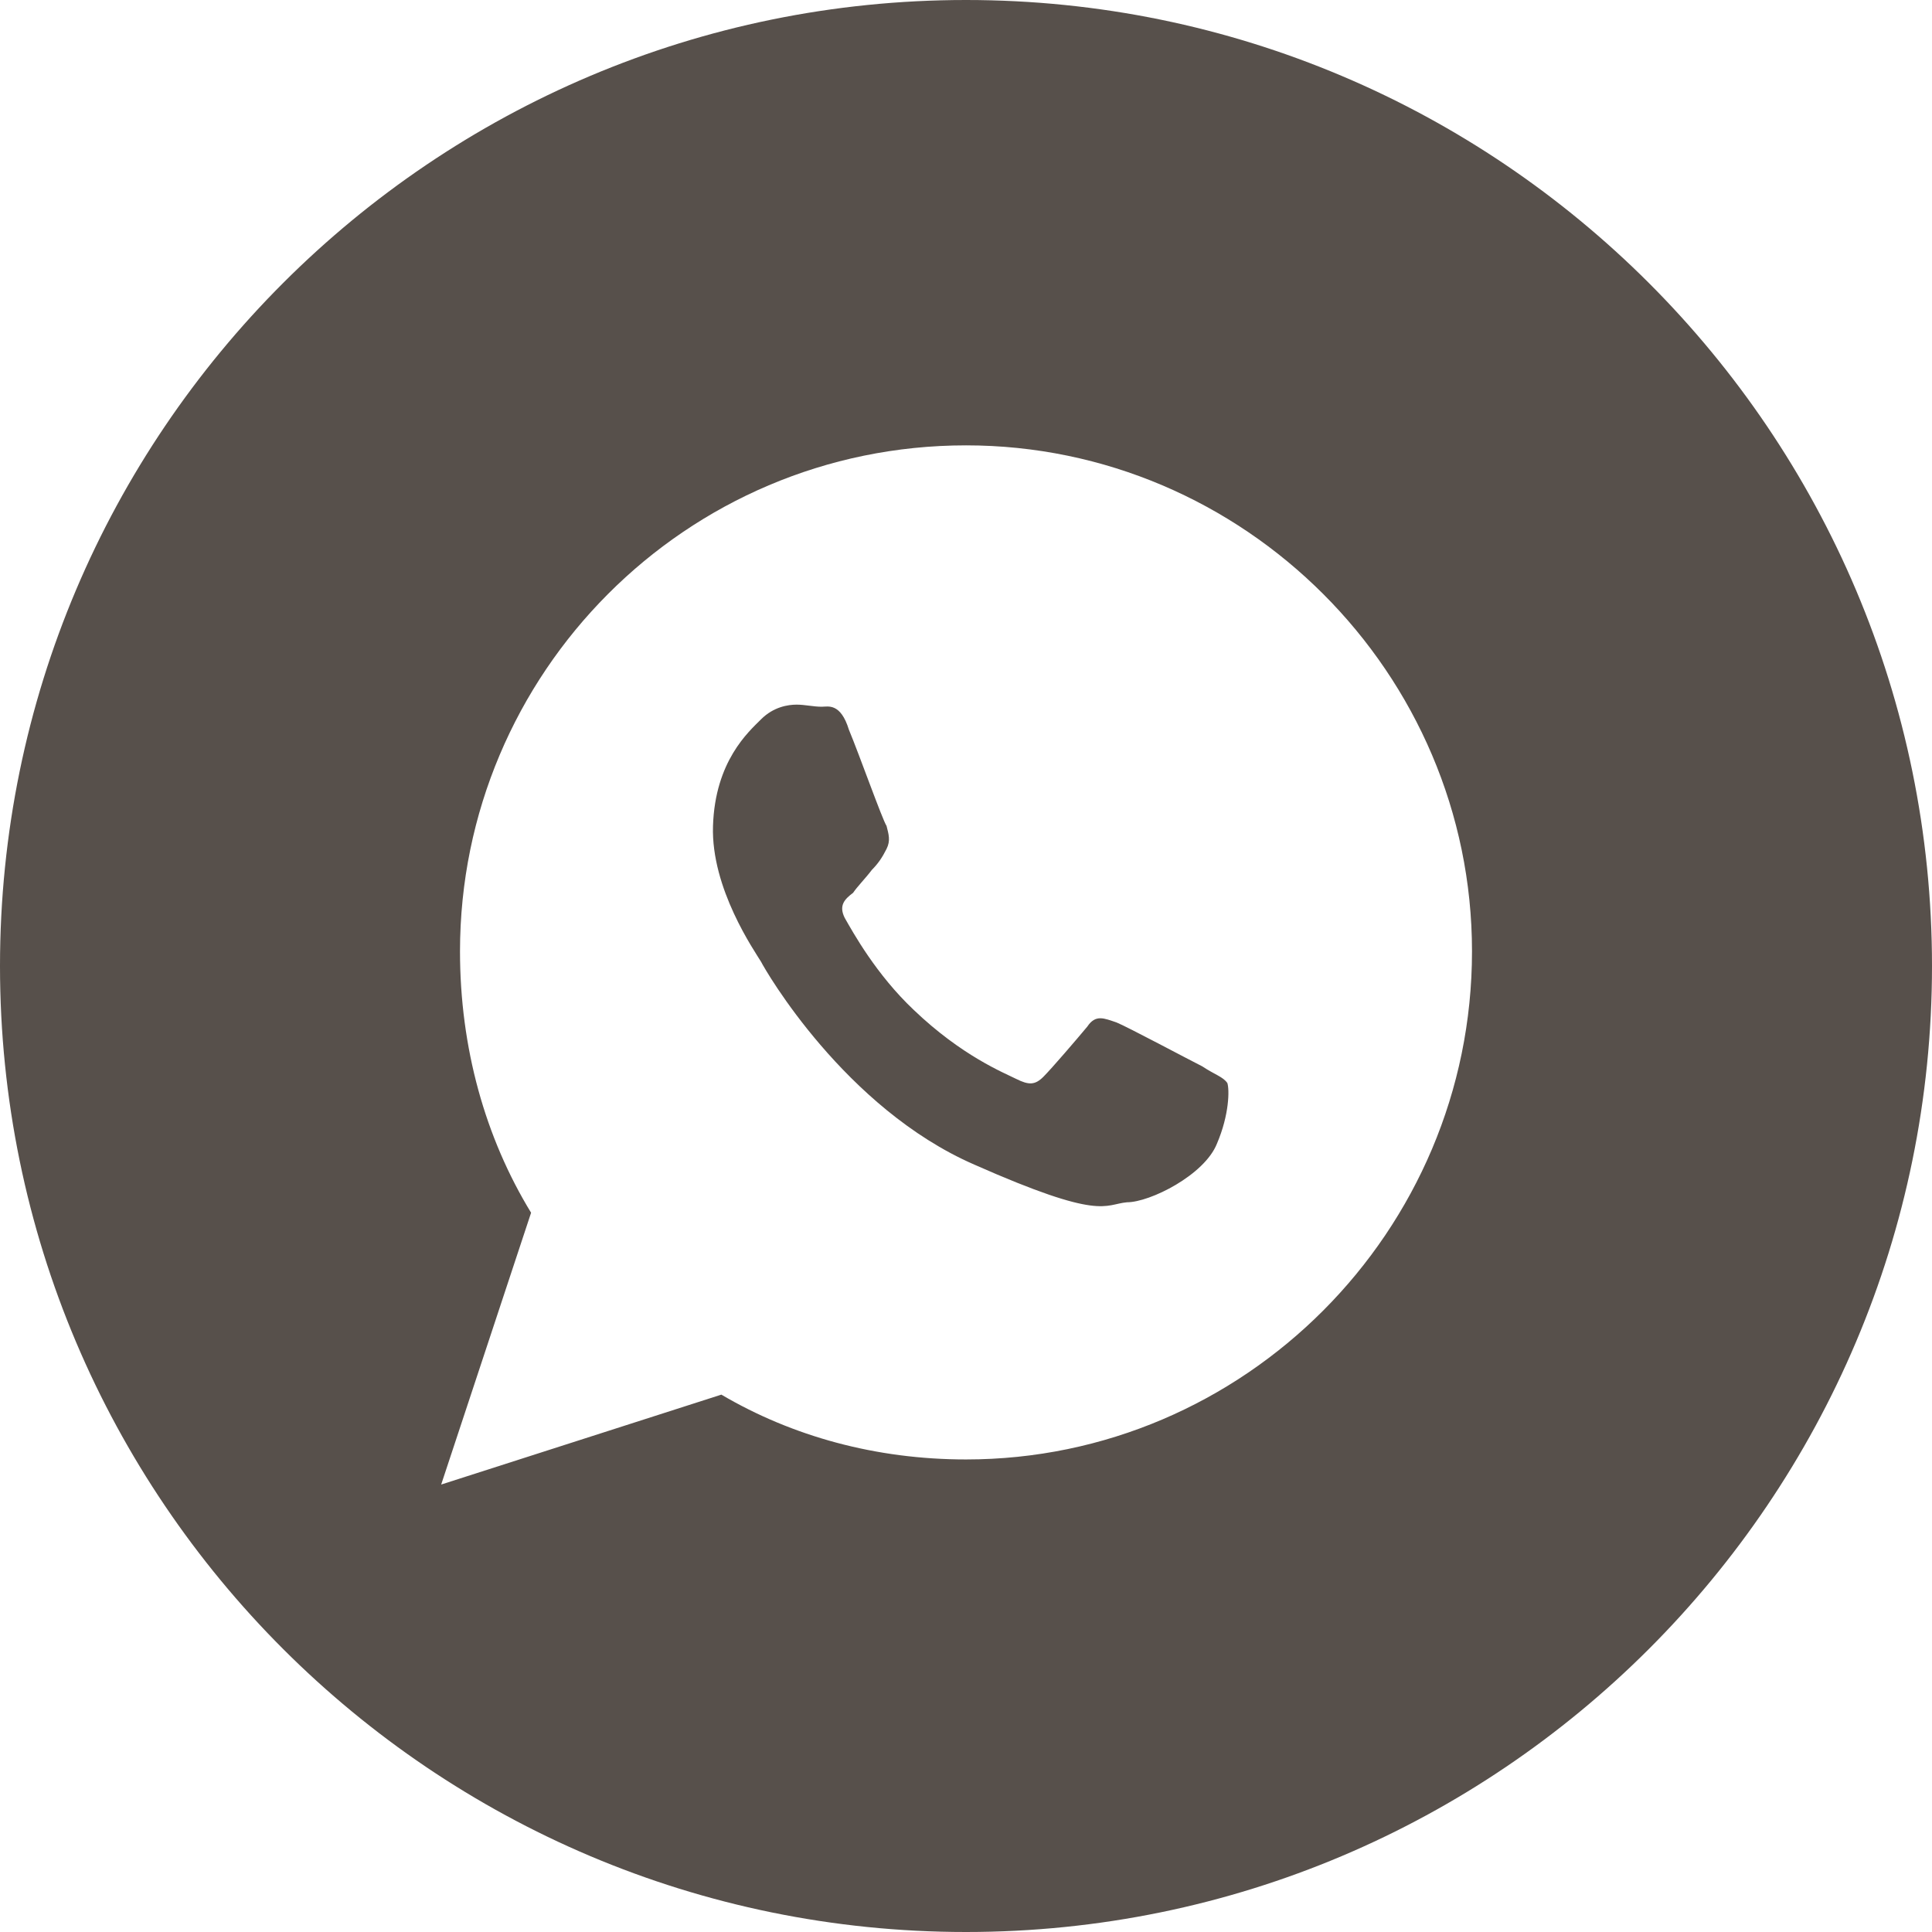
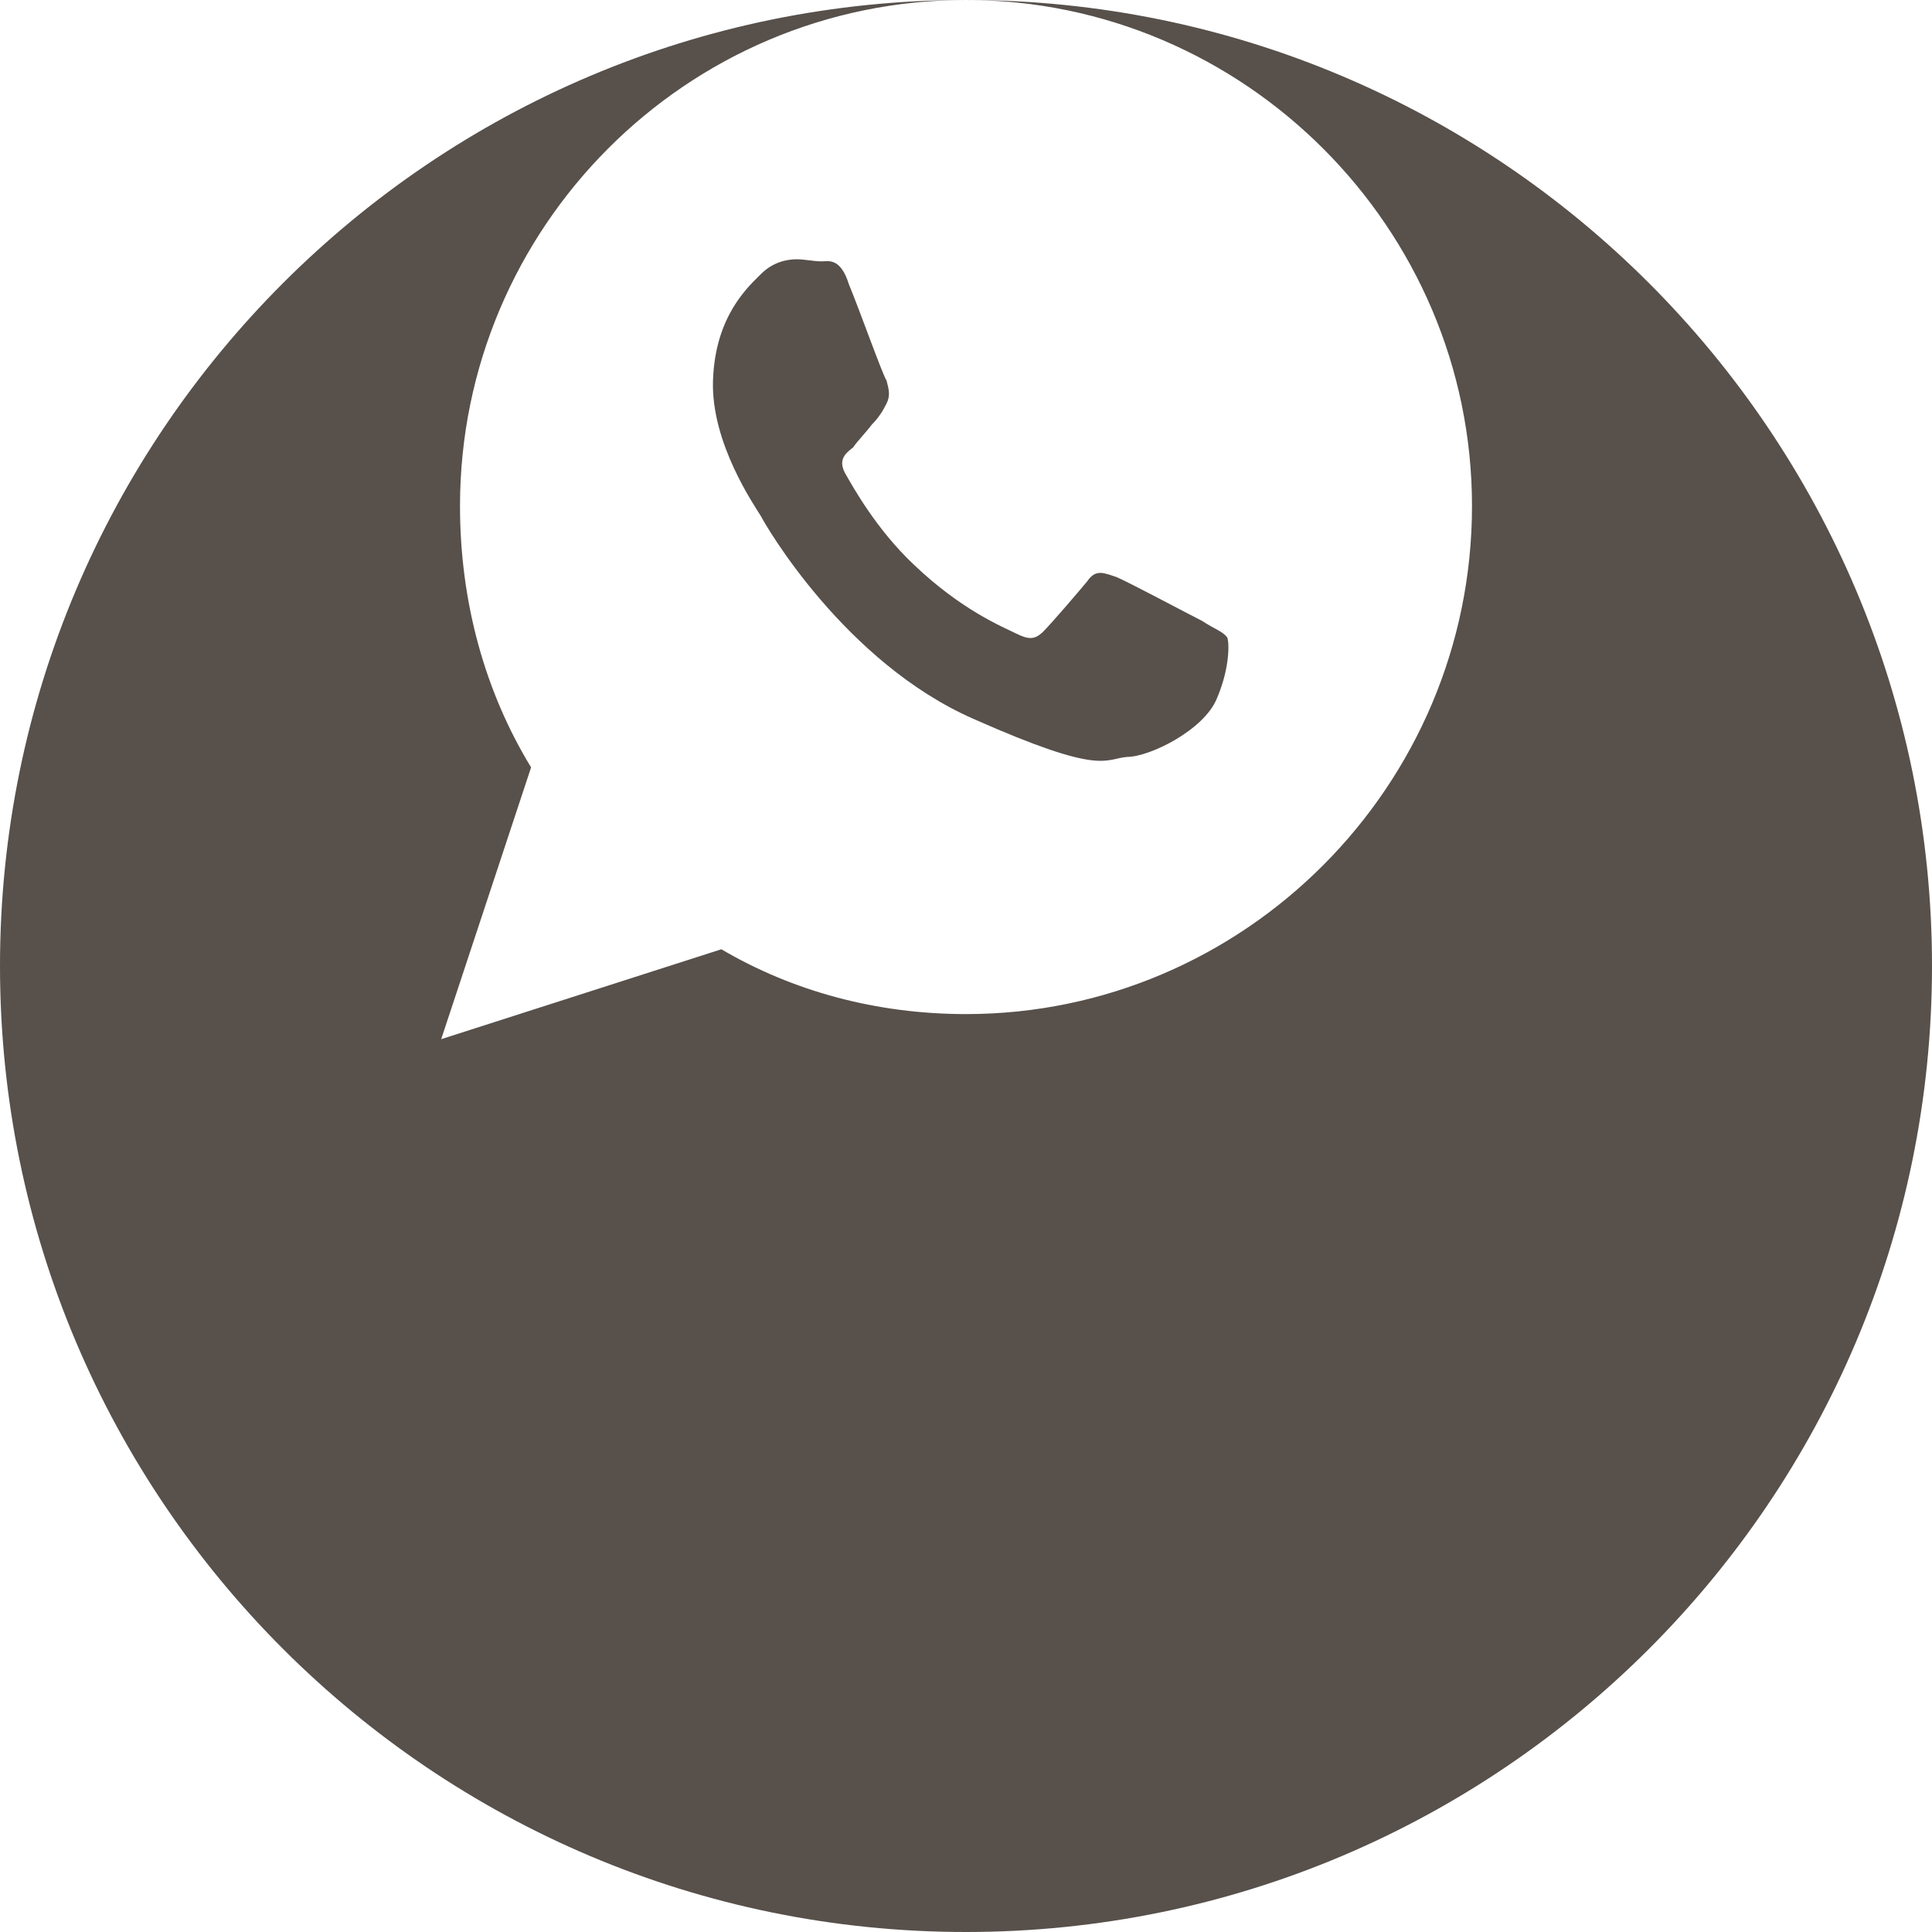
<svg xmlns="http://www.w3.org/2000/svg" xml:space="preserve" width="29.552mm" height="29.552mm" version="1.0" style="shape-rendering:geometricPrecision; text-rendering:geometricPrecision; image-rendering:optimizeQuality; fill-rule:evenodd; clip-rule:evenodd" viewBox="0 0 924 924">
  <defs>
    <style type="text/css"> .fil0 {fill:#57504B} </style>
  </defs>
  <g id="Слой_x0020_1">
-     <path class="fil0" d="M462 0c255,0 462,207 462,462 0,255 -207,462 -462,462 -255,0 -462,-207 -462,-462 0,-255 207,-462 462,-462zm0 213c-134,0 -242,109 -242,242 0,46 12,89 34,125l-43 130 134 -43c34,20 74,31 117,31 133,0 242,-109 242,-243 0,-133 -109,-242 -242,-242zm113 297l0 0c-6,-3 -36,-19 -41,-21 -6,-2 -10,-4 -14,2 -5,6 -17,20 -21,24 -4,4 -7,4 -13,1 -6,-3 -26,-11 -49,-33 -18,-17 -29,-37 -33,-44 -3,-6 0,-9 4,-12 2,-3 6,-7 9,-11 3,-3 5,-6 7,-10 2,-4 1,-7 0,-11 -2,-3 -13,-34 -18,-46 -4,-13 -10,-11 -13,-11 -4,0 -8,-1 -12,-1 -4,0 -11,1 -17,7 -6,6 -22,20 -23,51 -1,30 20,60 23,65 2,4 40,70 102,97 61,27 62,19 73,18 11,0 37,-13 43,-28 6,-14 6,-26 5,-29 -2,-3 -6,-4 -12,-8z" />
+     <path class="fil0" d="M462 0c255,0 462,207 462,462 0,255 -207,462 -462,462 -255,0 -462,-207 -462,-462 0,-255 207,-462 462,-462zc-134,0 -242,109 -242,242 0,46 12,89 34,125l-43 130 134 -43c34,20 74,31 117,31 133,0 242,-109 242,-243 0,-133 -109,-242 -242,-242zm113 297l0 0c-6,-3 -36,-19 -41,-21 -6,-2 -10,-4 -14,2 -5,6 -17,20 -21,24 -4,4 -7,4 -13,1 -6,-3 -26,-11 -49,-33 -18,-17 -29,-37 -33,-44 -3,-6 0,-9 4,-12 2,-3 6,-7 9,-11 3,-3 5,-6 7,-10 2,-4 1,-7 0,-11 -2,-3 -13,-34 -18,-46 -4,-13 -10,-11 -13,-11 -4,0 -8,-1 -12,-1 -4,0 -11,1 -17,7 -6,6 -22,20 -23,51 -1,30 20,60 23,65 2,4 40,70 102,97 61,27 62,19 73,18 11,0 37,-13 43,-28 6,-14 6,-26 5,-29 -2,-3 -6,-4 -12,-8z" />
  </g>
</svg>